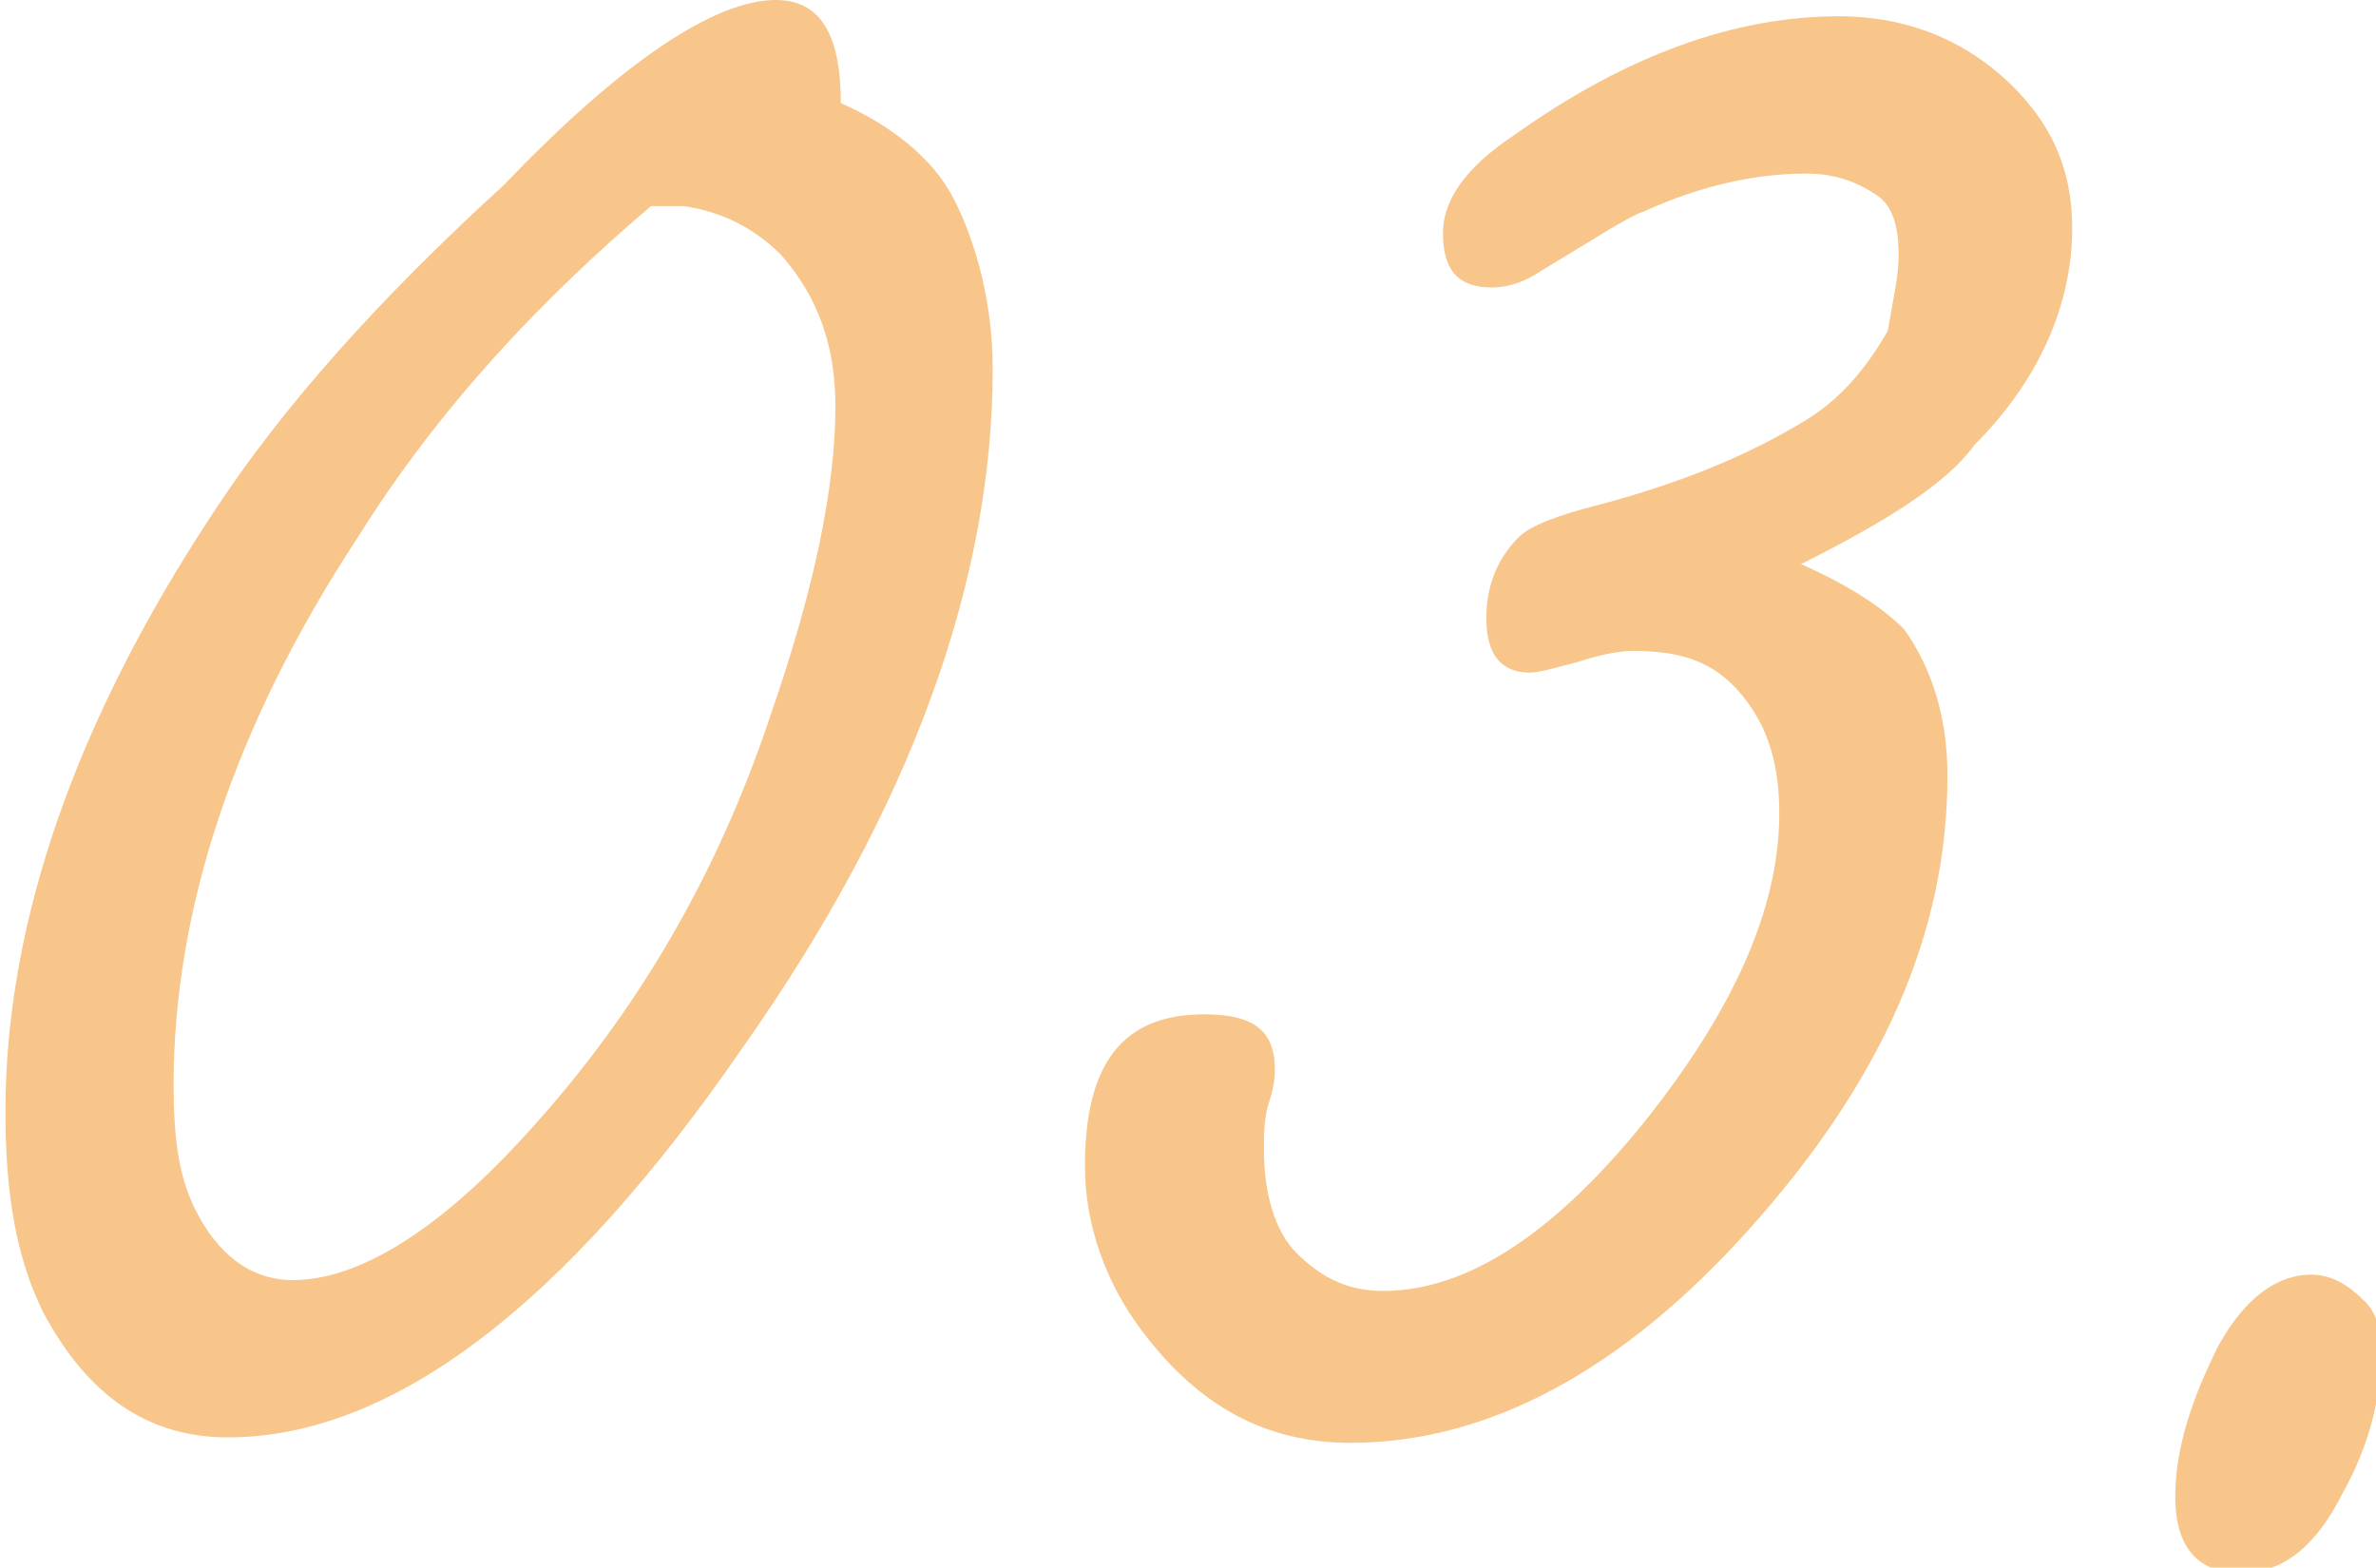
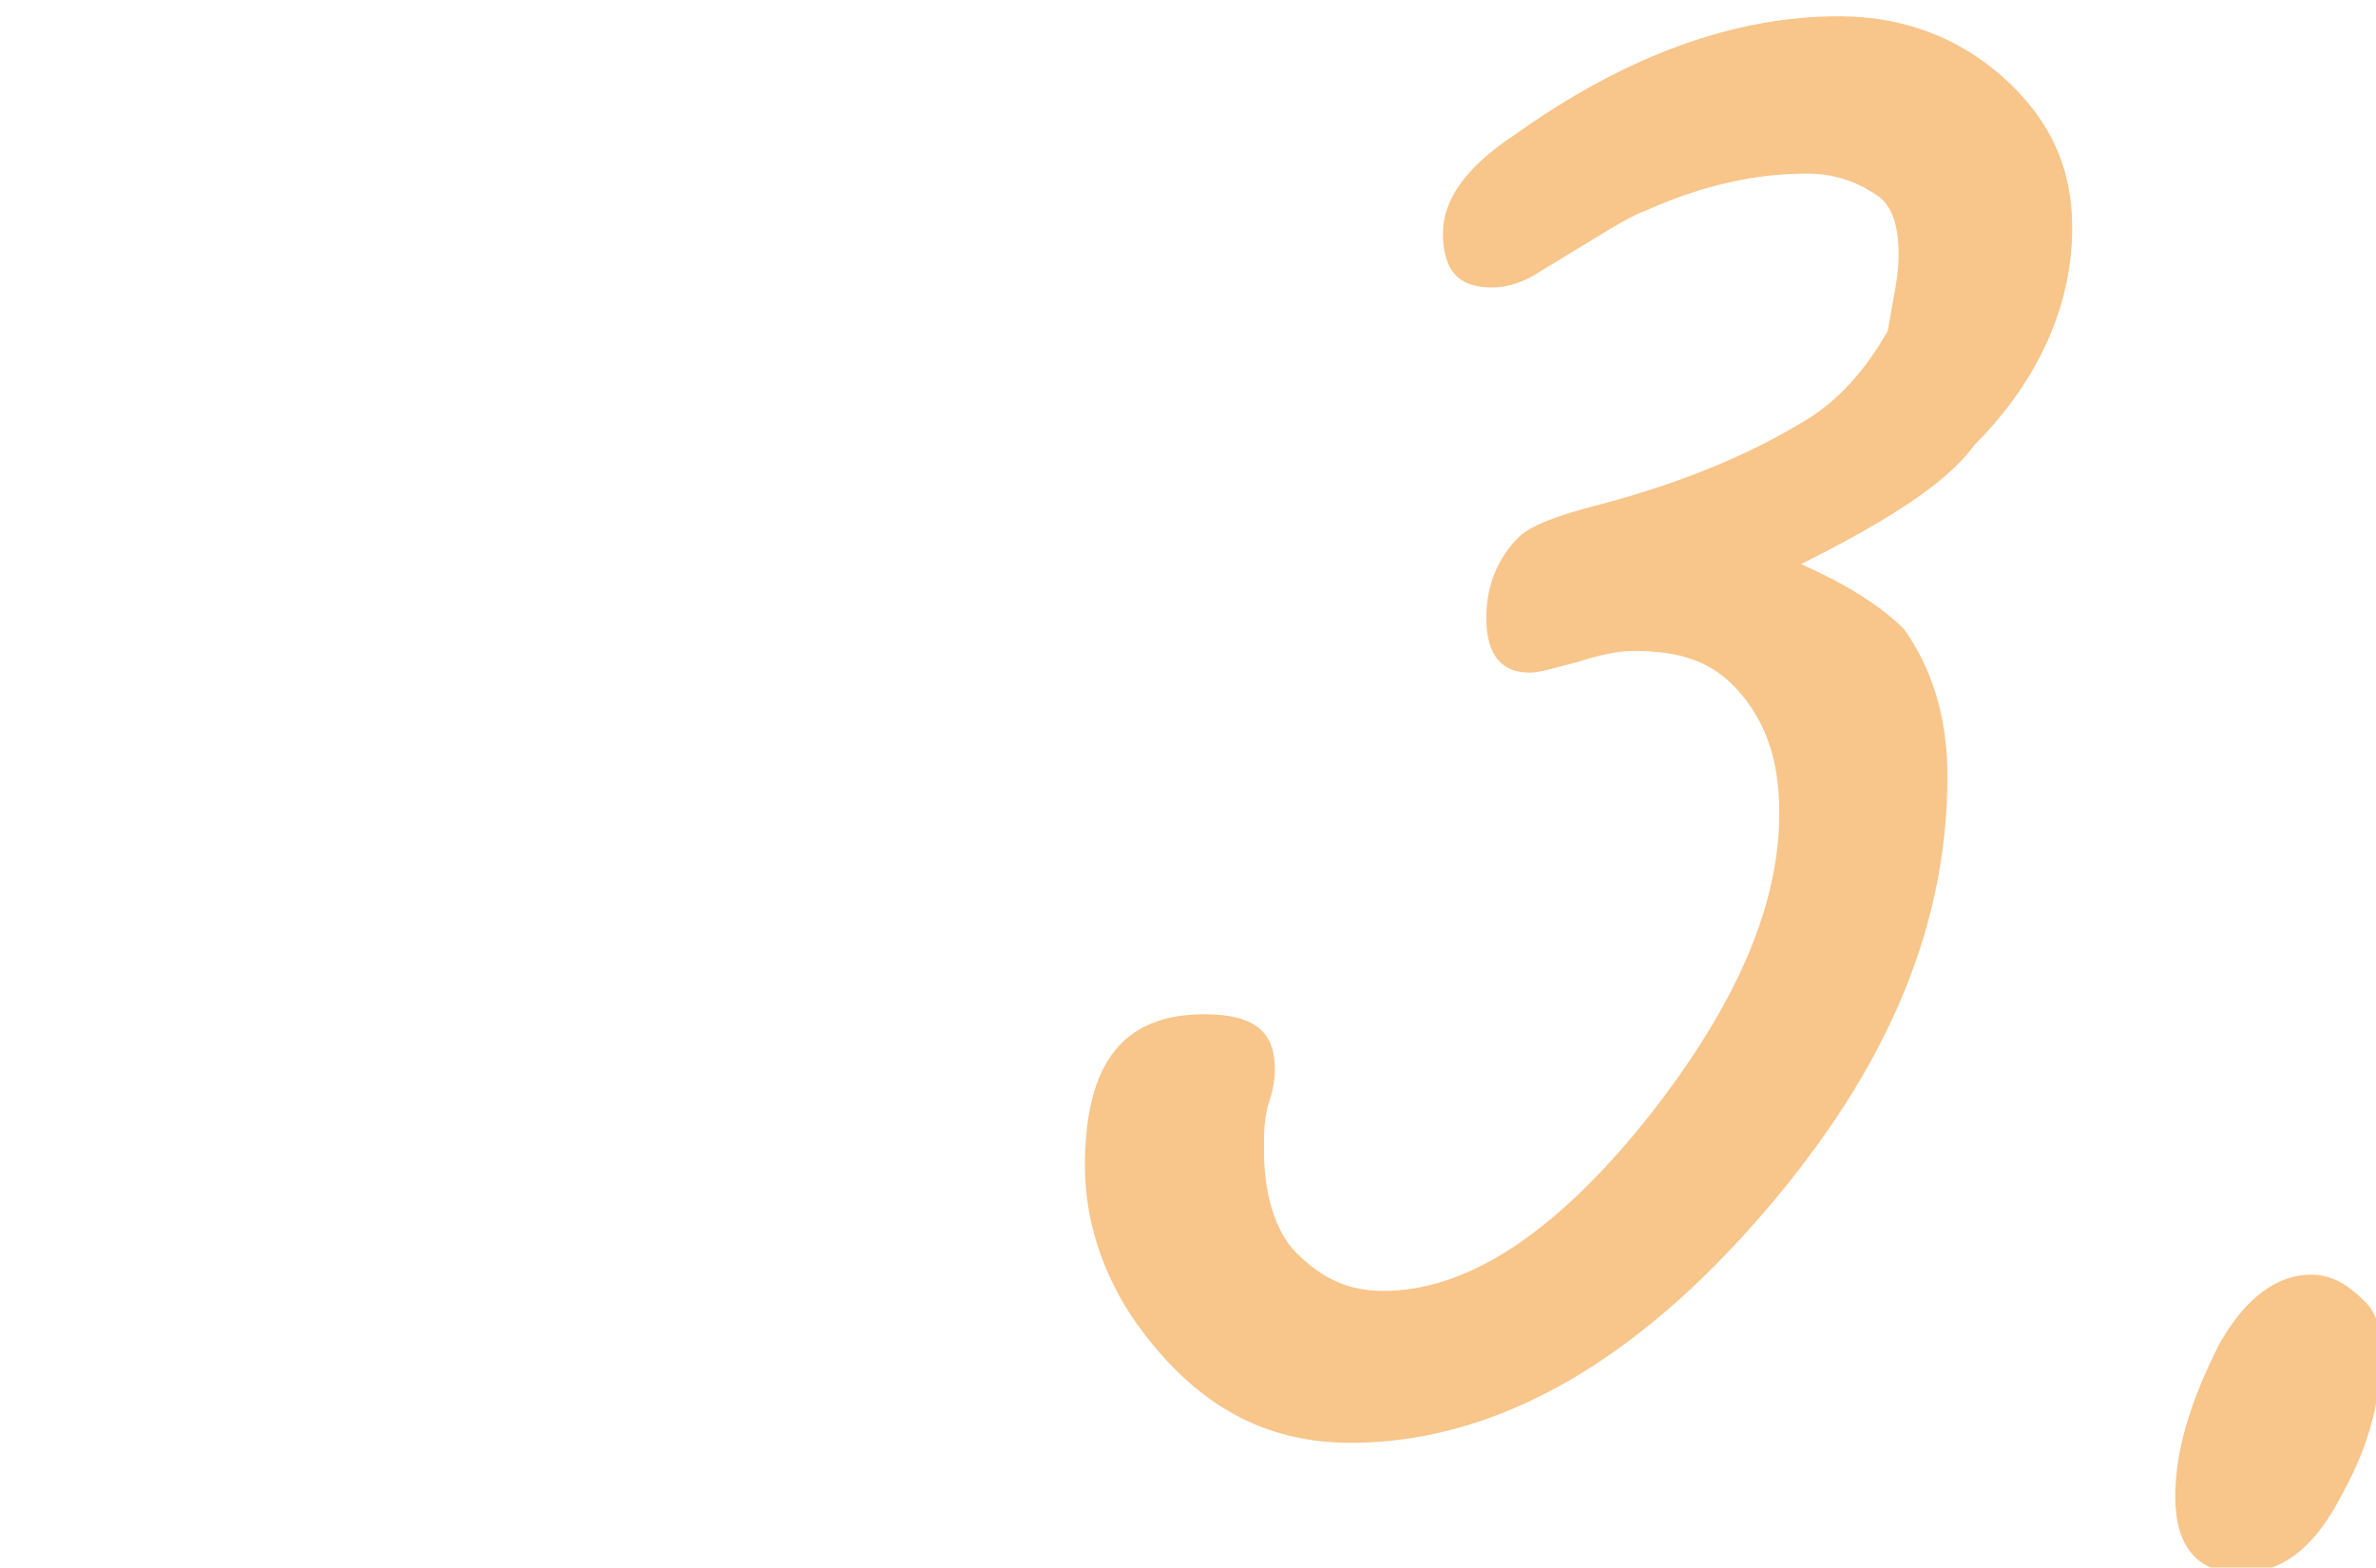
<svg xmlns="http://www.w3.org/2000/svg" version="1.1" id="レイヤー_1" x="0px" y="0px" width="43.8px" height="28.9px" viewBox="0 0 43.8 28.9" enable-background="new 0 0 43.8 28.9" xml:space="preserve">
  <g>
-     <path fill="#F8C58A" d="M15.5,1.9c0.9,0.4,1.7,1,2.1,1.8s0.7,1.9,0.7,3.1c0,3.9-1.5,8.1-4.6,12.5c-3.3,4.8-6.5,7.2-9.5,7.2   c-1.5,0-2.6-0.8-3.4-2.3c-0.5-1-0.7-2.2-0.7-3.7c0-3.5,1.3-7.2,3.8-11c1.3-2,3.1-4,5.4-6.1C11.5,1.1,13.2,0,14.3,0   C15.1,0,15.5,0.6,15.5,1.9z M12,3.8C10,5.5,8.1,7.5,6.6,9.9C4.3,13.4,3.2,16.8,3.2,20c0,1,0.1,1.7,0.4,2.3c0.4,0.8,1,1.3,1.8,1.3   c1.2,0,2.7-0.9,4.4-2.8c1.9-2.1,3.4-4.6,4.4-7.6c0.8-2.3,1.2-4.2,1.2-5.7c0-1.1-0.3-2-1-2.8c-0.5-0.5-1.1-0.8-1.8-0.9   C12.4,3.8,12.2,3.8,12,3.8z" />
    <path fill="#F8C58A" d="M33.2,10.4c0.9,0.4,1.5,0.8,1.9,1.2c0.5,0.7,0.8,1.6,0.8,2.7c0,2.9-1.2,5.6-3.6,8.3s-4.9,4-7.4,4   c-1.6,0-2.8-0.7-3.8-2c-0.7-0.9-1.1-2-1.1-3.1c0-1.9,0.7-2.8,2.2-2.8c0.9,0,1.3,0.3,1.3,1c0,0.1,0,0.3-0.1,0.6   c-0.1,0.3-0.1,0.6-0.1,0.9c0,0.8,0.2,1.5,0.6,1.9c0.5,0.5,1,0.7,1.6,0.7c1.5,0,3.1-1,4.8-3.1c1.6-2,2.5-3.9,2.5-5.7   c0-0.9-0.2-1.6-0.7-2.2c-0.5-0.6-1.1-0.8-2-0.8c-0.3,0-0.7,0.1-1,0.2c-0.4,0.1-0.7,0.2-0.9,0.2c-0.5,0-0.8-0.3-0.8-1   c0-0.6,0.2-1.1,0.6-1.5c0.2-0.2,0.7-0.4,1.5-0.6c1.5-0.4,2.7-0.9,3.7-1.5c0.7-0.4,1.2-1,1.6-1.7C34.9,5.5,35,5.1,35,4.7   c0-0.5-0.1-0.9-0.4-1.1c-0.3-0.2-0.7-0.4-1.3-0.4c-0.9,0-1.9,0.2-3,0.7c-0.3,0.1-0.9,0.5-1.9,1.1c-0.3,0.2-0.6,0.3-0.9,0.3   c-0.6,0-0.9-0.3-0.9-1c0-0.6,0.4-1.2,1.3-1.8c2.1-1.5,4.1-2.2,6-2.2c1.2,0,2.2,0.4,3,1.1c0.9,0.8,1.3,1.7,1.3,2.8   c0,1.4-0.6,2.8-1.8,4C35.9,8.9,34.8,9.6,33.2,10.4z" />
    <path fill="#F8C58A" d="M42.6,23.5c0.4,0,0.7,0.2,1,0.5c0.2,0.2,0.3,0.5,0.3,0.9c0,0.8-0.2,1.7-0.7,2.6c-0.5,1-1.1,1.5-1.9,1.5   c-0.8,0-1.2-0.5-1.2-1.4s0.3-1.8,0.8-2.8C41.4,23.9,42,23.5,42.6,23.5z" />
  </g>
</svg>